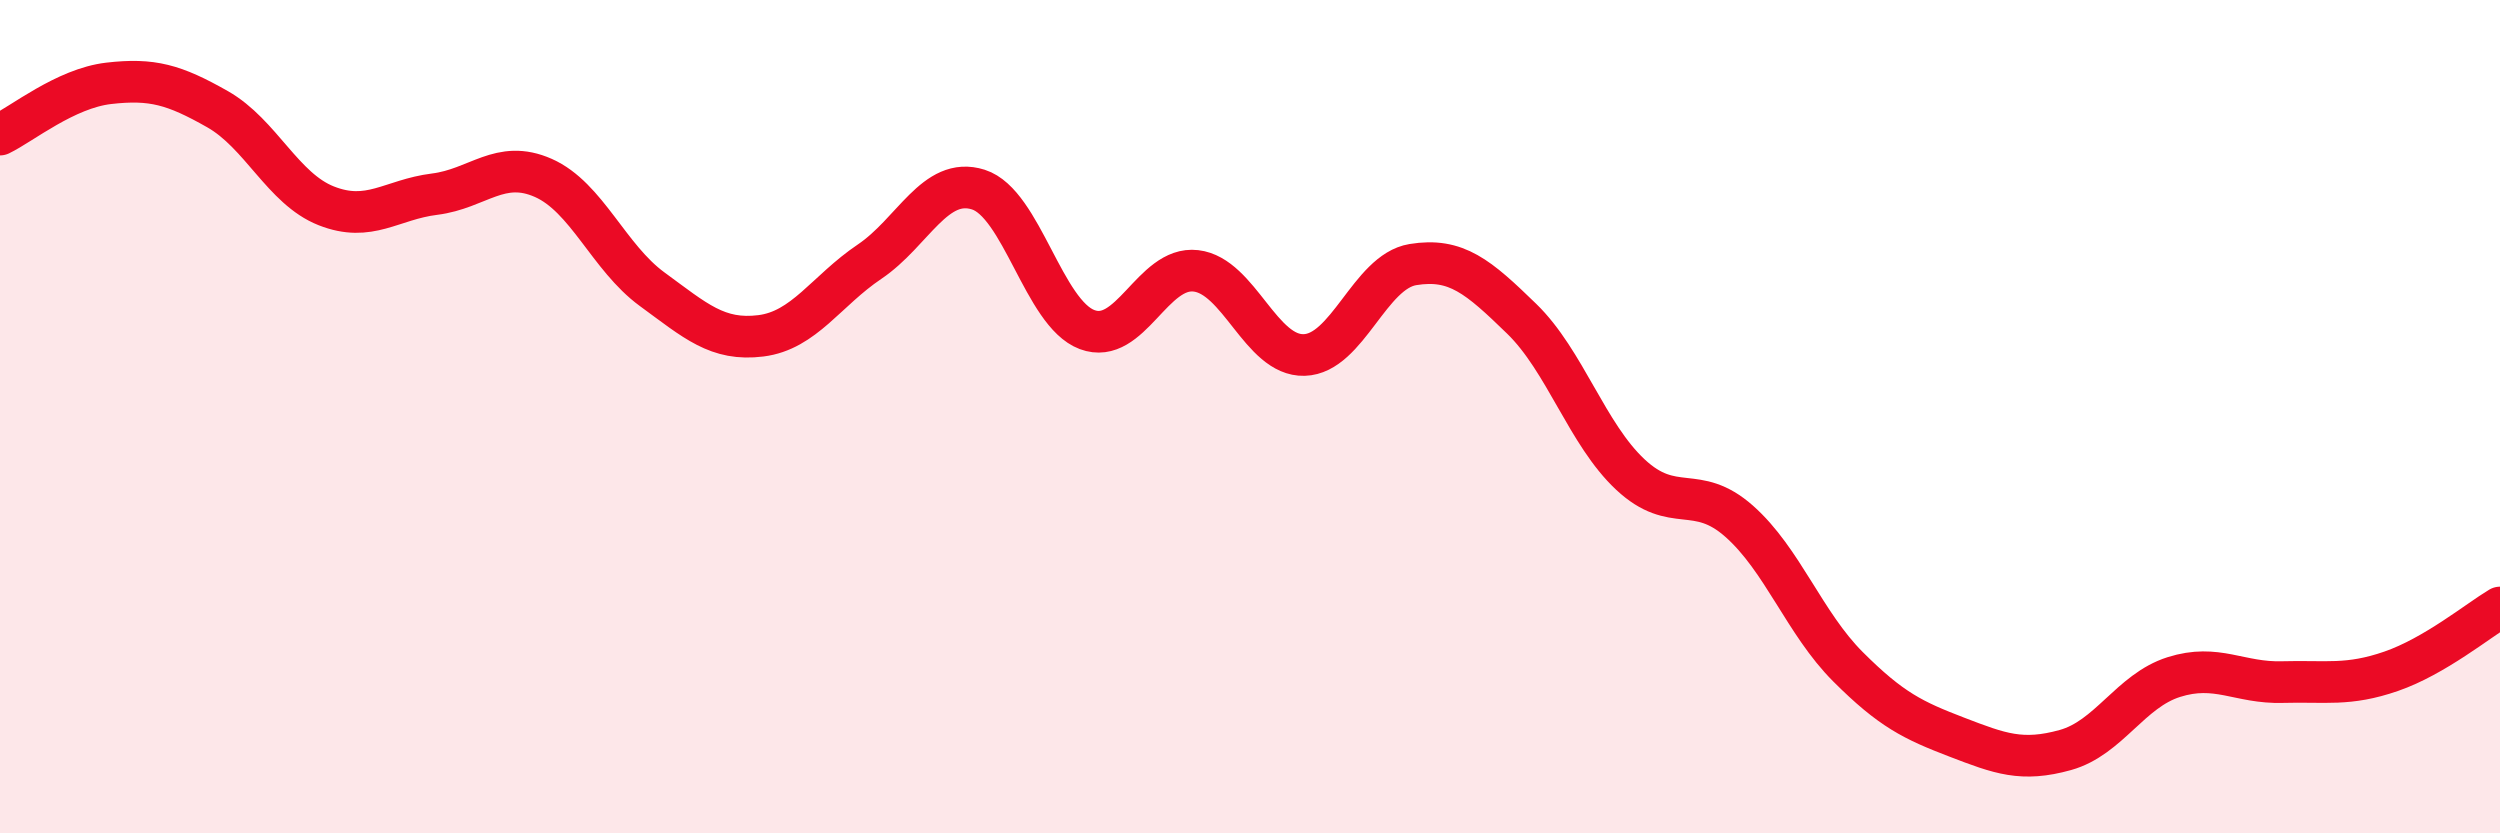
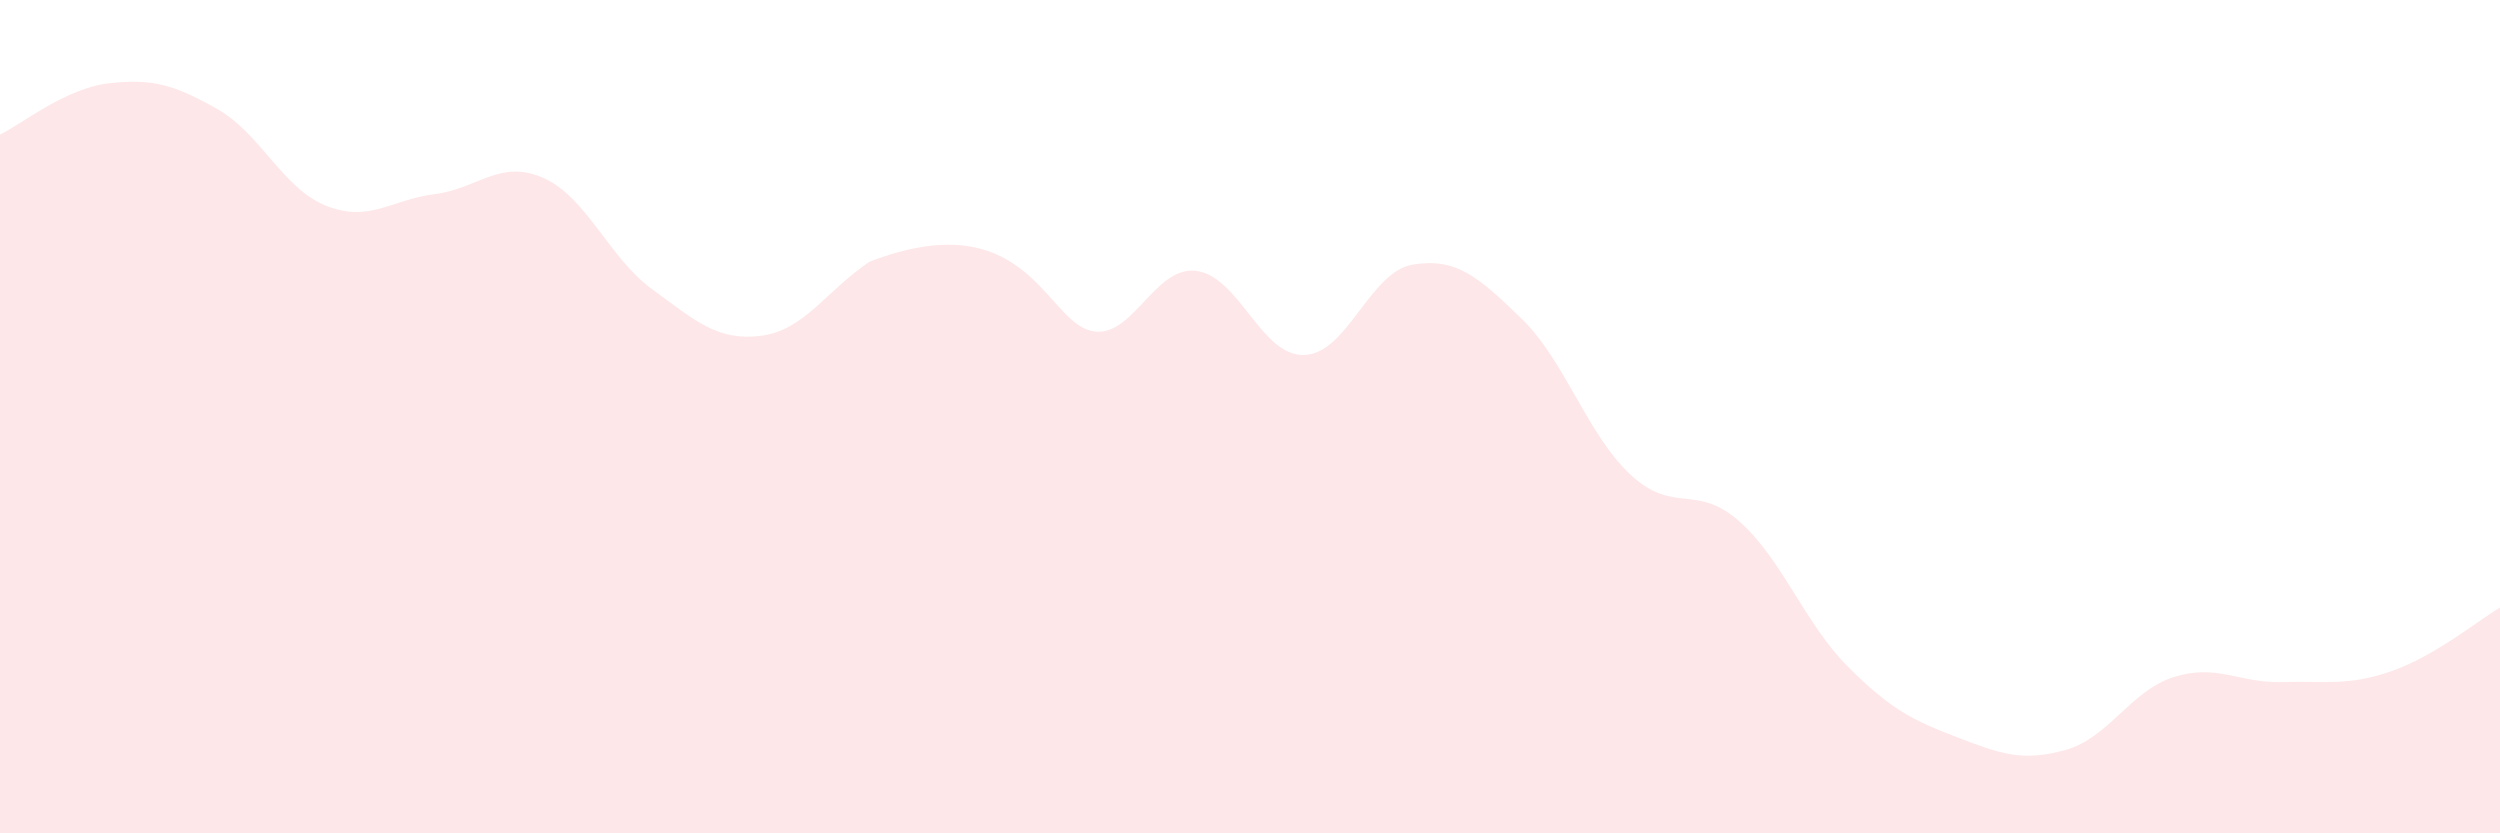
<svg xmlns="http://www.w3.org/2000/svg" width="60" height="20" viewBox="0 0 60 20">
-   <path d="M 0,3.23 C 0.52,2.98 1.57,2.12 2.61,2 C 3.65,1.88 4.18,2.03 5.22,2.62 C 6.26,3.21 6.79,4.53 7.83,4.94 C 8.87,5.35 9.39,4.79 10.43,4.66 C 11.47,4.53 12,3.81 13.04,4.27 C 14.08,4.73 14.61,6.18 15.65,6.94 C 16.69,7.7 17.22,8.19 18.26,8.06 C 19.3,7.93 19.83,6.98 20.87,6.28 C 21.91,5.58 22.44,4.22 23.48,4.55 C 24.52,4.88 25.05,7.52 26.09,7.91 C 27.13,8.3 27.66,6.38 28.7,6.5 C 29.74,6.62 30.26,8.55 31.3,8.52 C 32.34,8.49 32.87,6.52 33.91,6.35 C 34.95,6.18 35.48,6.64 36.52,7.65 C 37.56,8.66 38.09,10.42 39.13,11.39 C 40.17,12.36 40.7,11.59 41.74,12.51 C 42.78,13.43 43.31,14.96 44.35,16 C 45.39,17.04 45.92,17.29 46.96,17.69 C 48,18.09 48.53,18.29 49.57,18 C 50.61,17.71 51.13,16.58 52.17,16.25 C 53.21,15.92 53.74,16.4 54.78,16.37 C 55.82,16.34 56.35,16.47 57.39,16.11 C 58.43,15.75 59.48,14.89 60,14.58L60 20L0 20Z" fill="#EB0A25" opacity="0.1" stroke-linecap="round" stroke-linejoin="round" />
-   <path d="M 0,3.23 C 0.52,2.98 1.57,2.12 2.61,2 C 3.65,1.88 4.18,2.03 5.22,2.62 C 6.26,3.21 6.79,4.53 7.83,4.94 C 8.87,5.35 9.39,4.79 10.43,4.66 C 11.47,4.53 12,3.81 13.04,4.27 C 14.08,4.73 14.61,6.18 15.65,6.94 C 16.69,7.7 17.22,8.19 18.26,8.06 C 19.3,7.93 19.83,6.98 20.87,6.28 C 21.91,5.58 22.44,4.22 23.48,4.55 C 24.52,4.88 25.05,7.52 26.09,7.91 C 27.13,8.3 27.66,6.38 28.7,6.5 C 29.74,6.62 30.26,8.55 31.3,8.52 C 32.34,8.49 32.87,6.52 33.91,6.35 C 34.95,6.18 35.48,6.64 36.52,7.65 C 37.56,8.66 38.09,10.42 39.13,11.39 C 40.17,12.36 40.7,11.59 41.74,12.51 C 42.78,13.43 43.31,14.96 44.35,16 C 45.39,17.04 45.92,17.29 46.96,17.69 C 48,18.09 48.53,18.29 49.57,18 C 50.61,17.71 51.13,16.58 52.17,16.25 C 53.21,15.92 53.74,16.4 54.78,16.37 C 55.82,16.34 56.35,16.47 57.39,16.11 C 58.43,15.75 59.48,14.89 60,14.58" stroke="#EB0A25" stroke-width="1" fill="none" stroke-linecap="round" stroke-linejoin="round" />
+   <path d="M 0,3.23 C 0.52,2.98 1.57,2.12 2.61,2 C 3.65,1.88 4.18,2.03 5.22,2.62 C 6.26,3.21 6.79,4.53 7.83,4.94 C 8.87,5.35 9.39,4.79 10.43,4.66 C 11.47,4.53 12,3.81 13.04,4.27 C 14.08,4.73 14.61,6.18 15.65,6.94 C 16.69,7.7 17.22,8.19 18.26,8.06 C 19.3,7.93 19.83,6.98 20.87,6.28 C 24.52,4.88 25.05,7.52 26.09,7.91 C 27.13,8.3 27.66,6.38 28.7,6.5 C 29.74,6.62 30.26,8.55 31.3,8.52 C 32.34,8.49 32.87,6.52 33.91,6.35 C 34.95,6.18 35.48,6.64 36.52,7.65 C 37.56,8.66 38.09,10.42 39.13,11.39 C 40.17,12.36 40.7,11.59 41.74,12.51 C 42.78,13.43 43.31,14.96 44.35,16 C 45.39,17.04 45.92,17.29 46.96,17.69 C 48,18.09 48.53,18.29 49.57,18 C 50.61,17.71 51.13,16.58 52.17,16.25 C 53.21,15.92 53.74,16.4 54.78,16.37 C 55.82,16.34 56.35,16.47 57.39,16.11 C 58.43,15.75 59.48,14.89 60,14.58L60 20L0 20Z" fill="#EB0A25" opacity="0.1" stroke-linecap="round" stroke-linejoin="round" />
</svg>